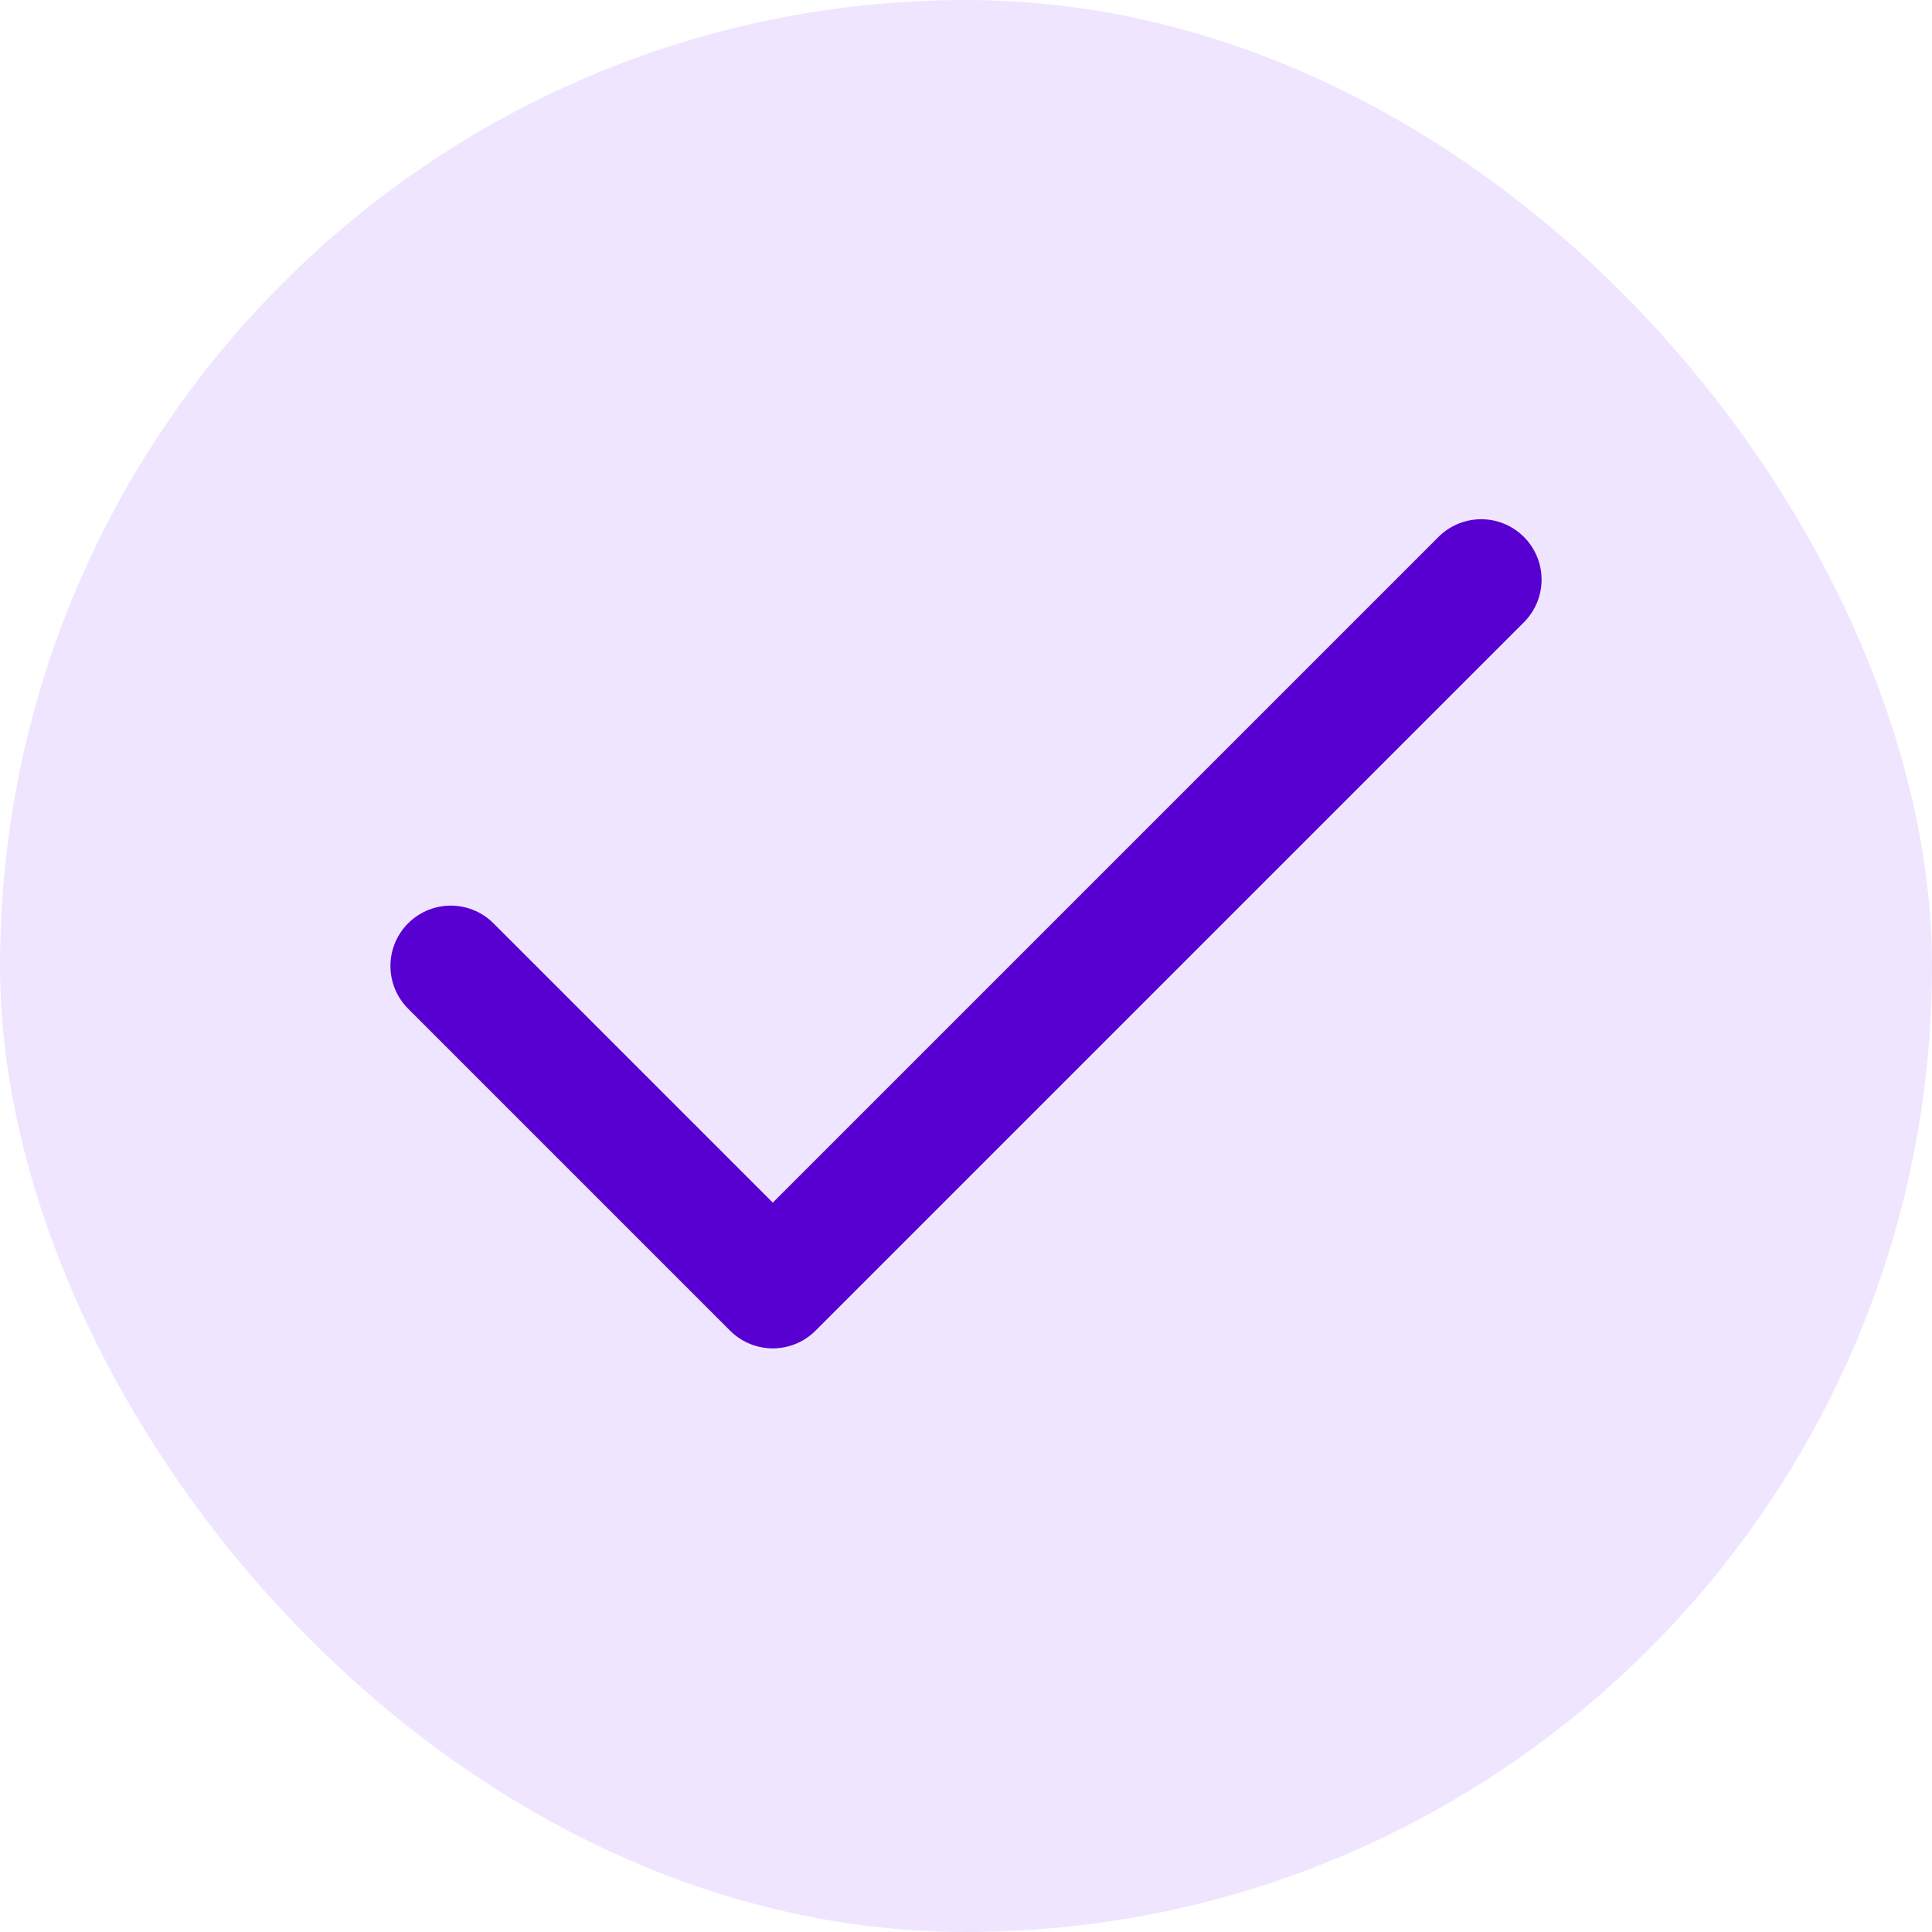
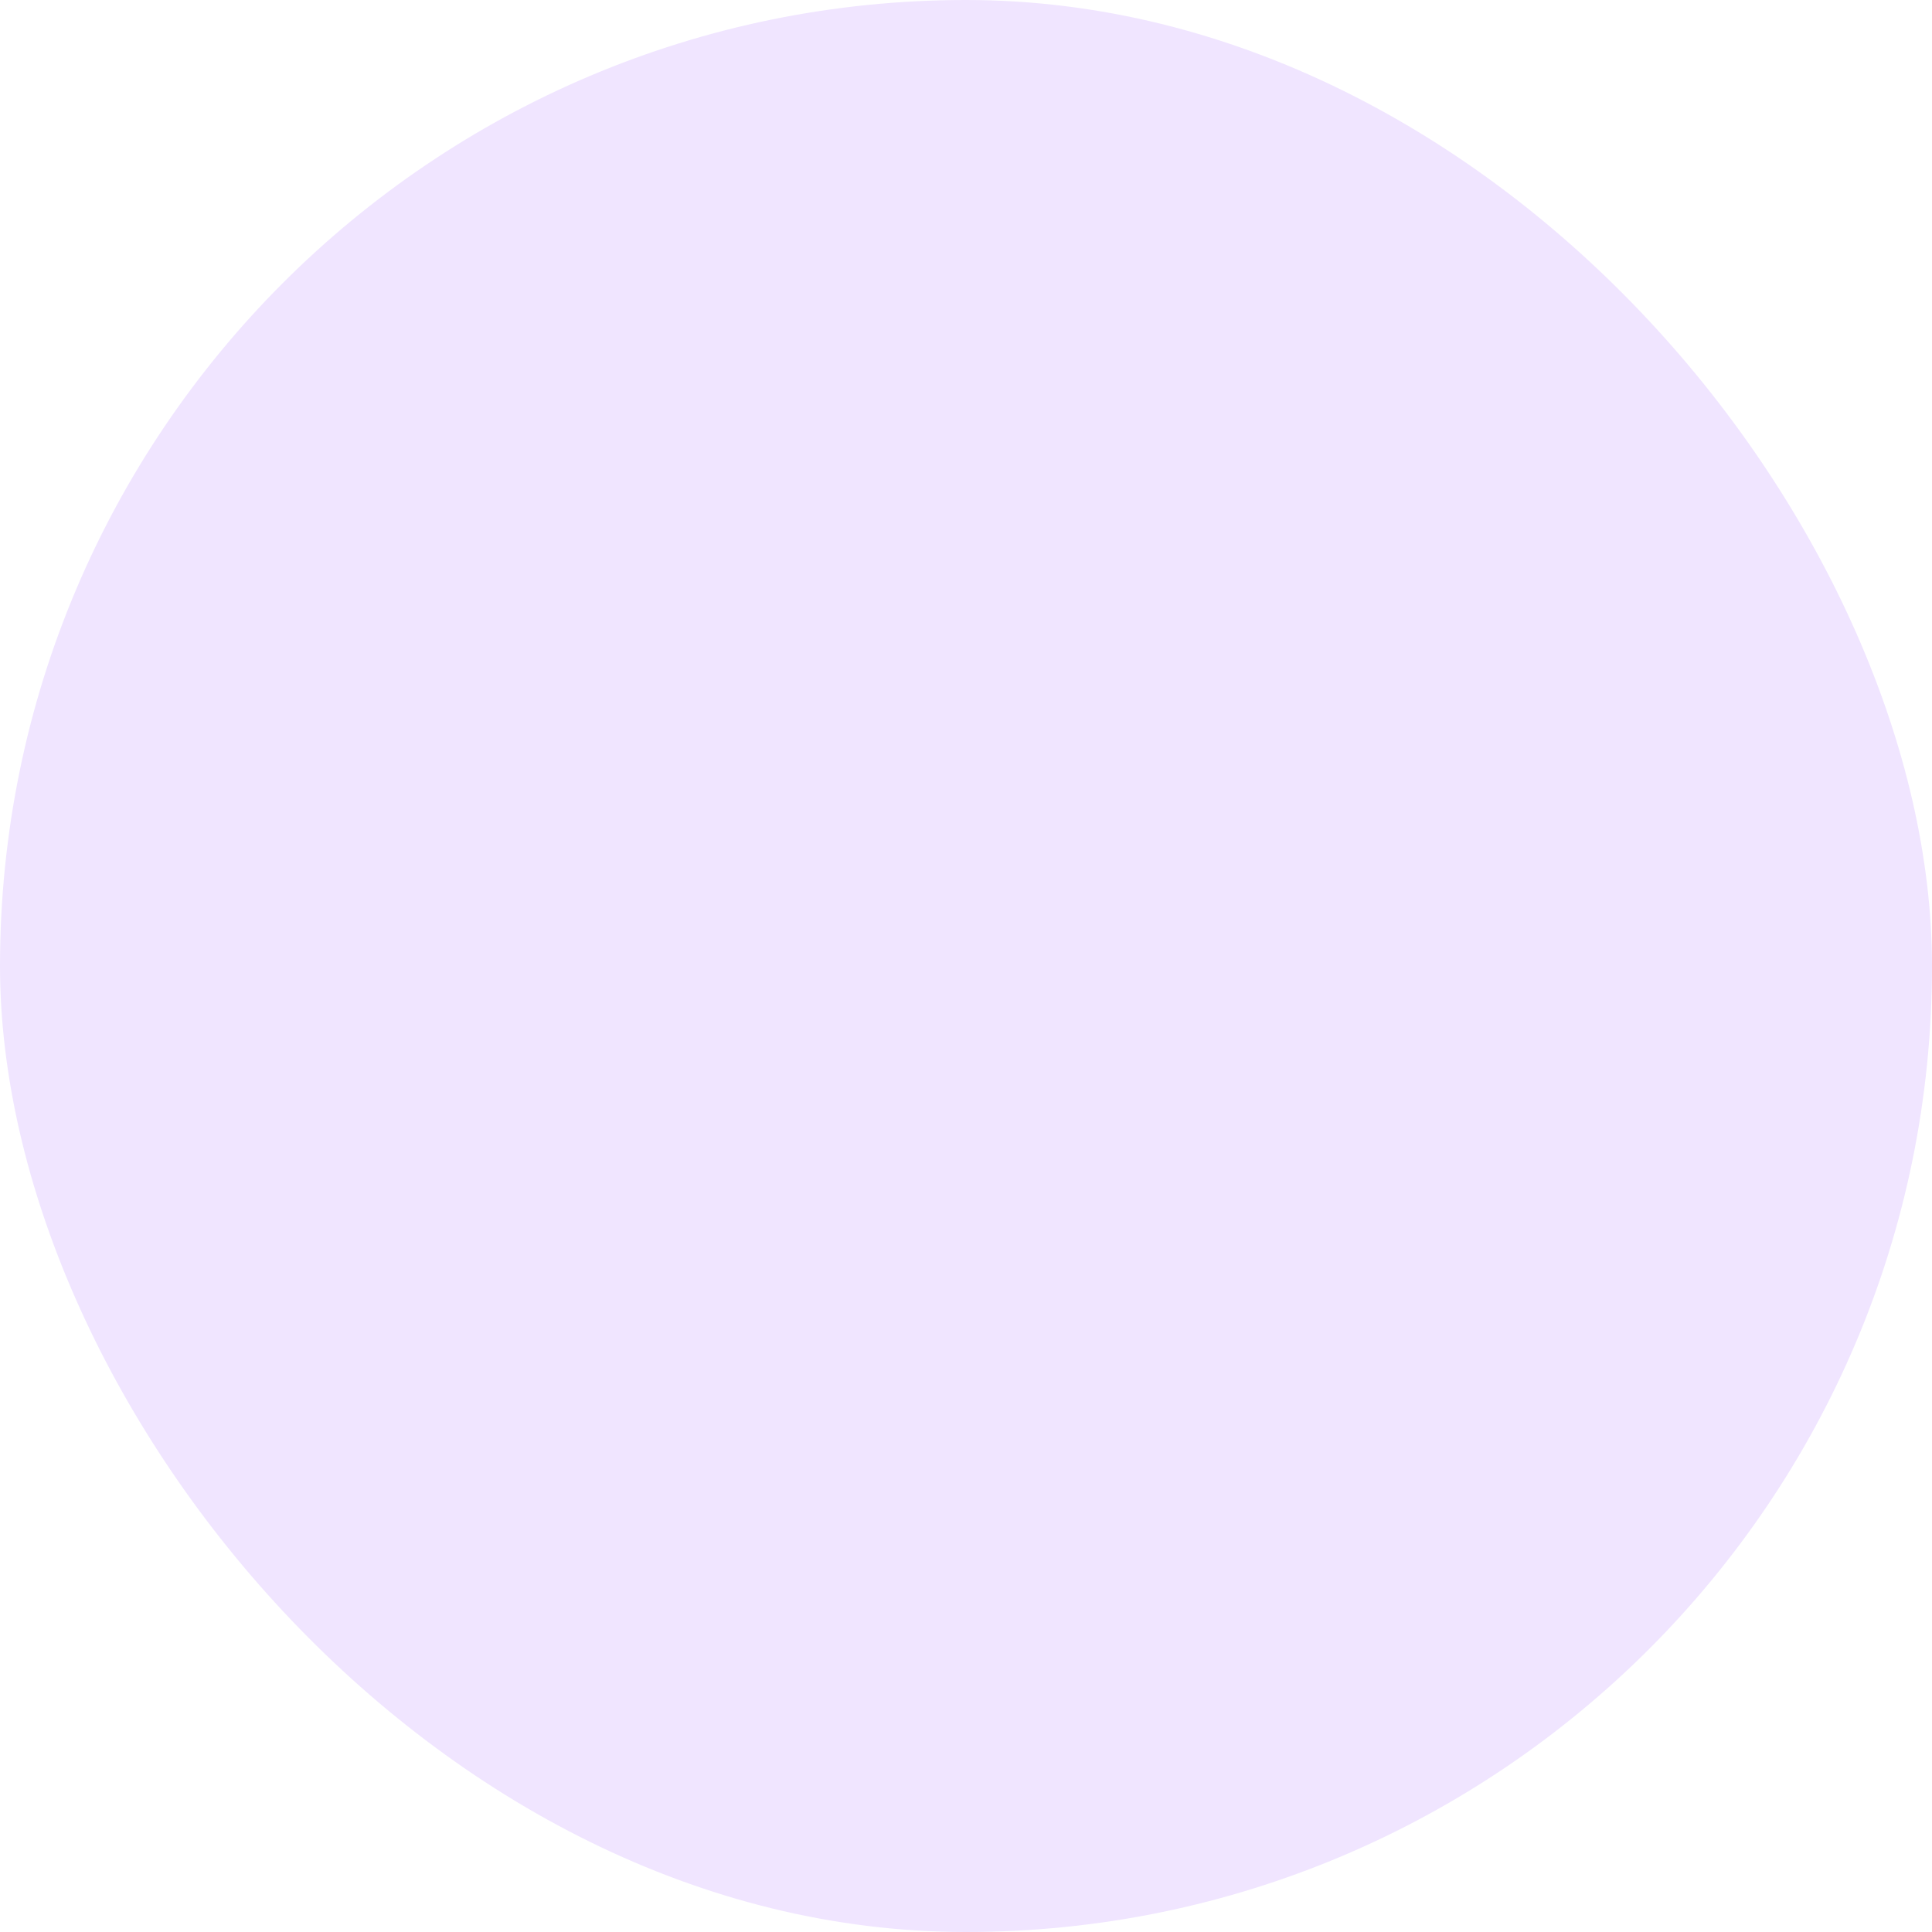
<svg xmlns="http://www.w3.org/2000/svg" width="24" height="24" viewBox="0 0 24 24" fill="none">
  <rect width="24" height="24" rx="12" fill="#F0E5FF" />
-   <path d="M18.4 7.2L9.6 16L5.6 12" stroke="#5700D1" stroke-width="1.5" stroke-linecap="round" stroke-linejoin="round" />
</svg>